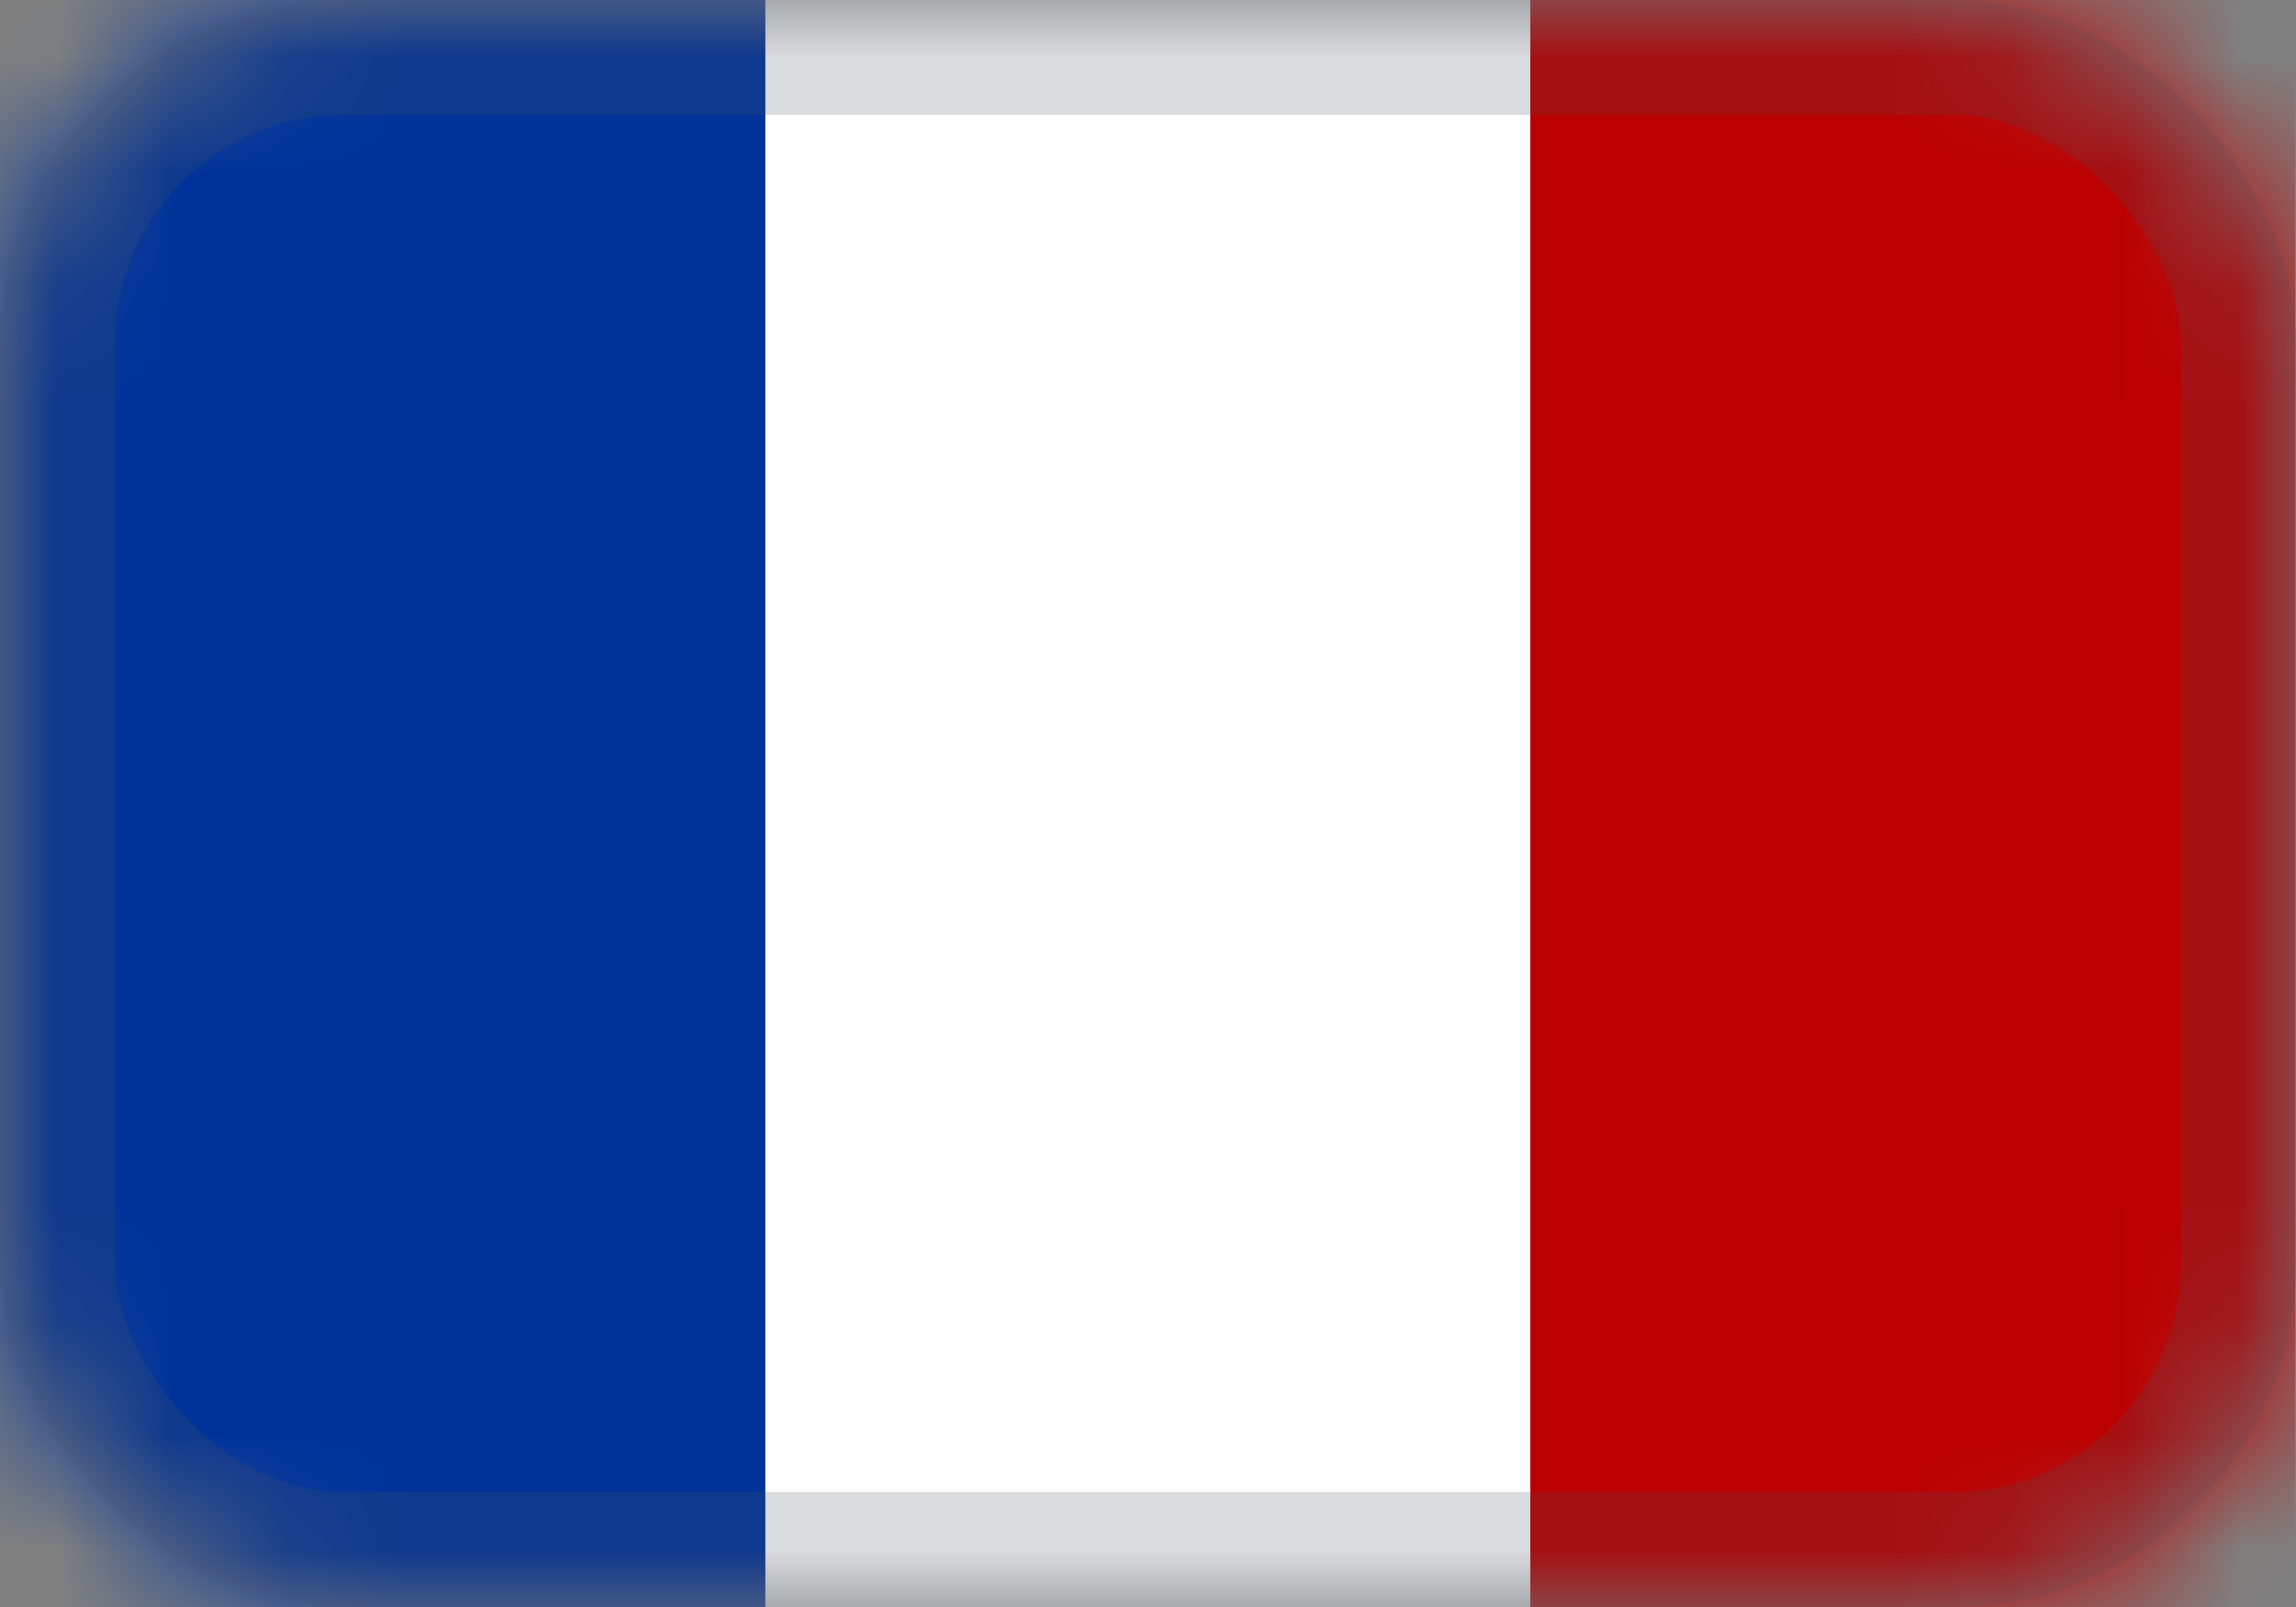
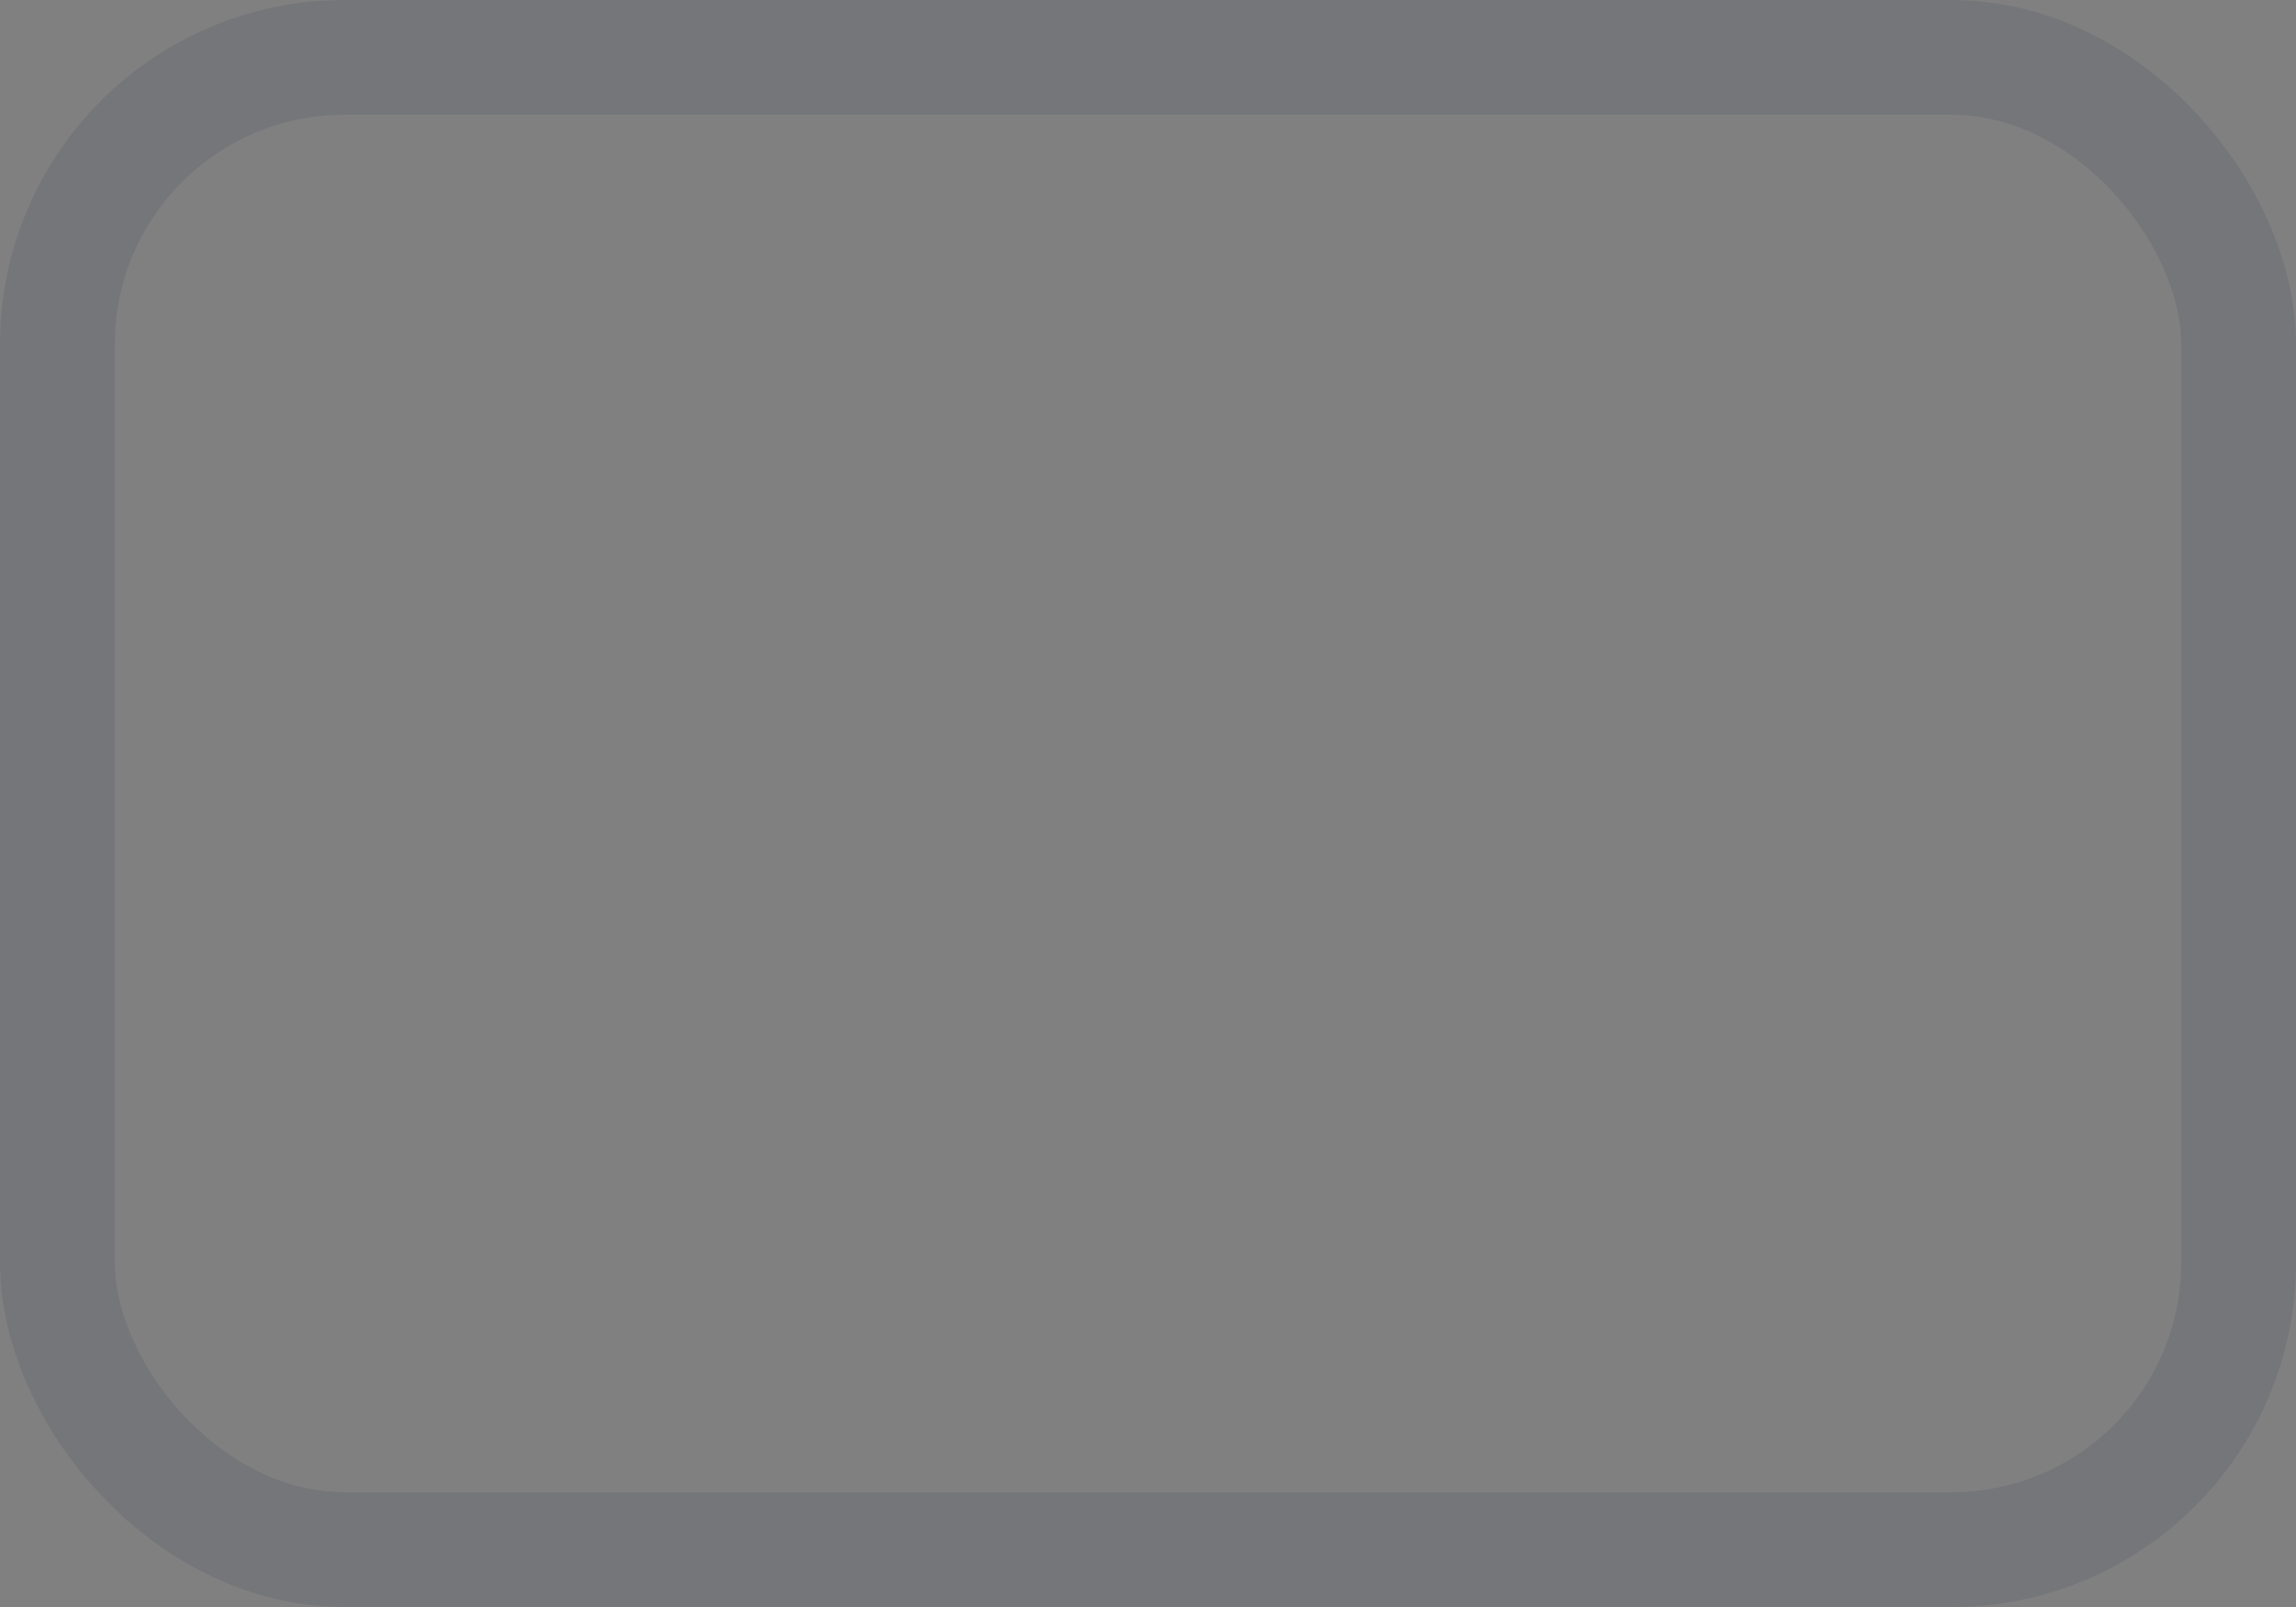
<svg xmlns="http://www.w3.org/2000/svg" width="20" height="14" viewBox="0 0 20 14" fill="none">
  <rect x="0" y="0" width="20" height="14" fill="#808080" stroke="none" />
  <mask id="mask0_3248_12158" style="mask-type:alpha" maskUnits="userSpaceOnUse" x="0" y="0" width="20" height="14">
-     <rect width="20" height="14" rx="3" fill="#D9D9D9" />
-   </mask>
+     </mask>
  <g mask="url(#mask0_3248_12158)">
-     <path d="M20 0H0V14H20V0Z" fill="white" />
-     <rect width="6.667" height="14" fill="#003399" />
-     <rect x="13.33" width="6.667" height="14" fill="#BB0000" />
+     <path d="M20 0H0V14V0Z" fill="white" />
  </g>
  <rect x="0.5" y="0.5" width="19" height="13" rx="2.5" stroke="#4C505F" stroke-opacity="0.2" />
</svg>